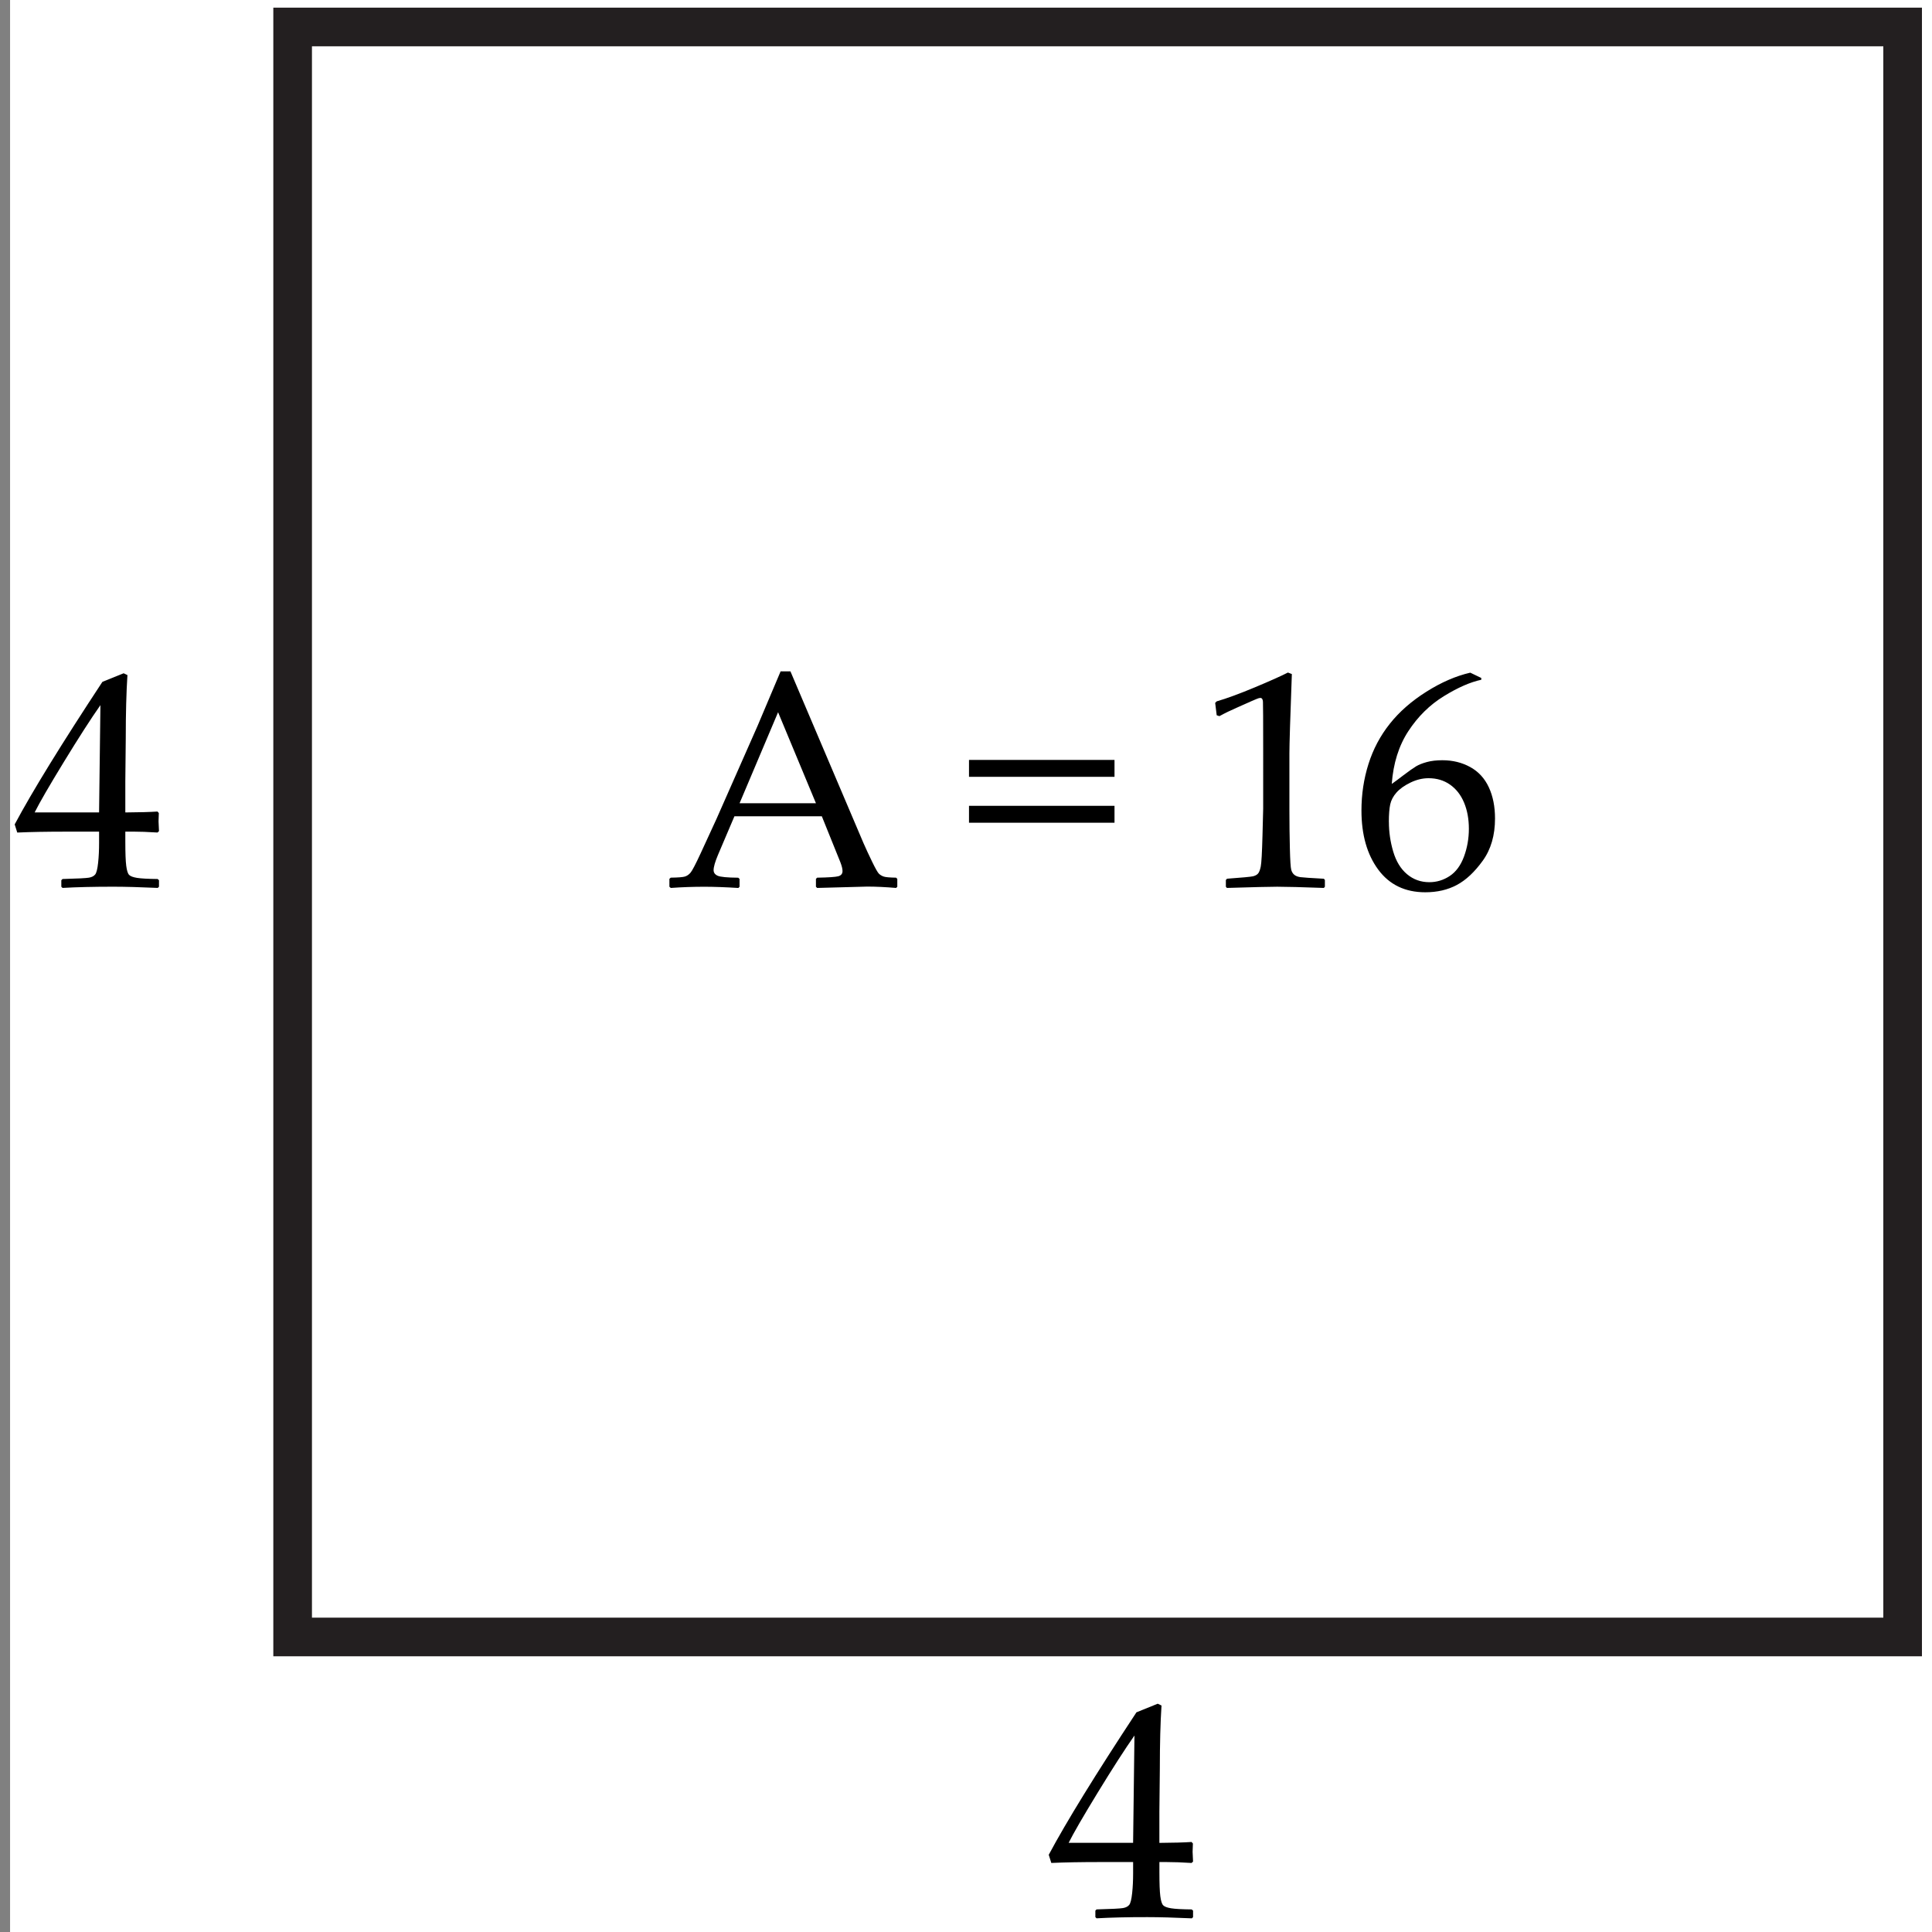
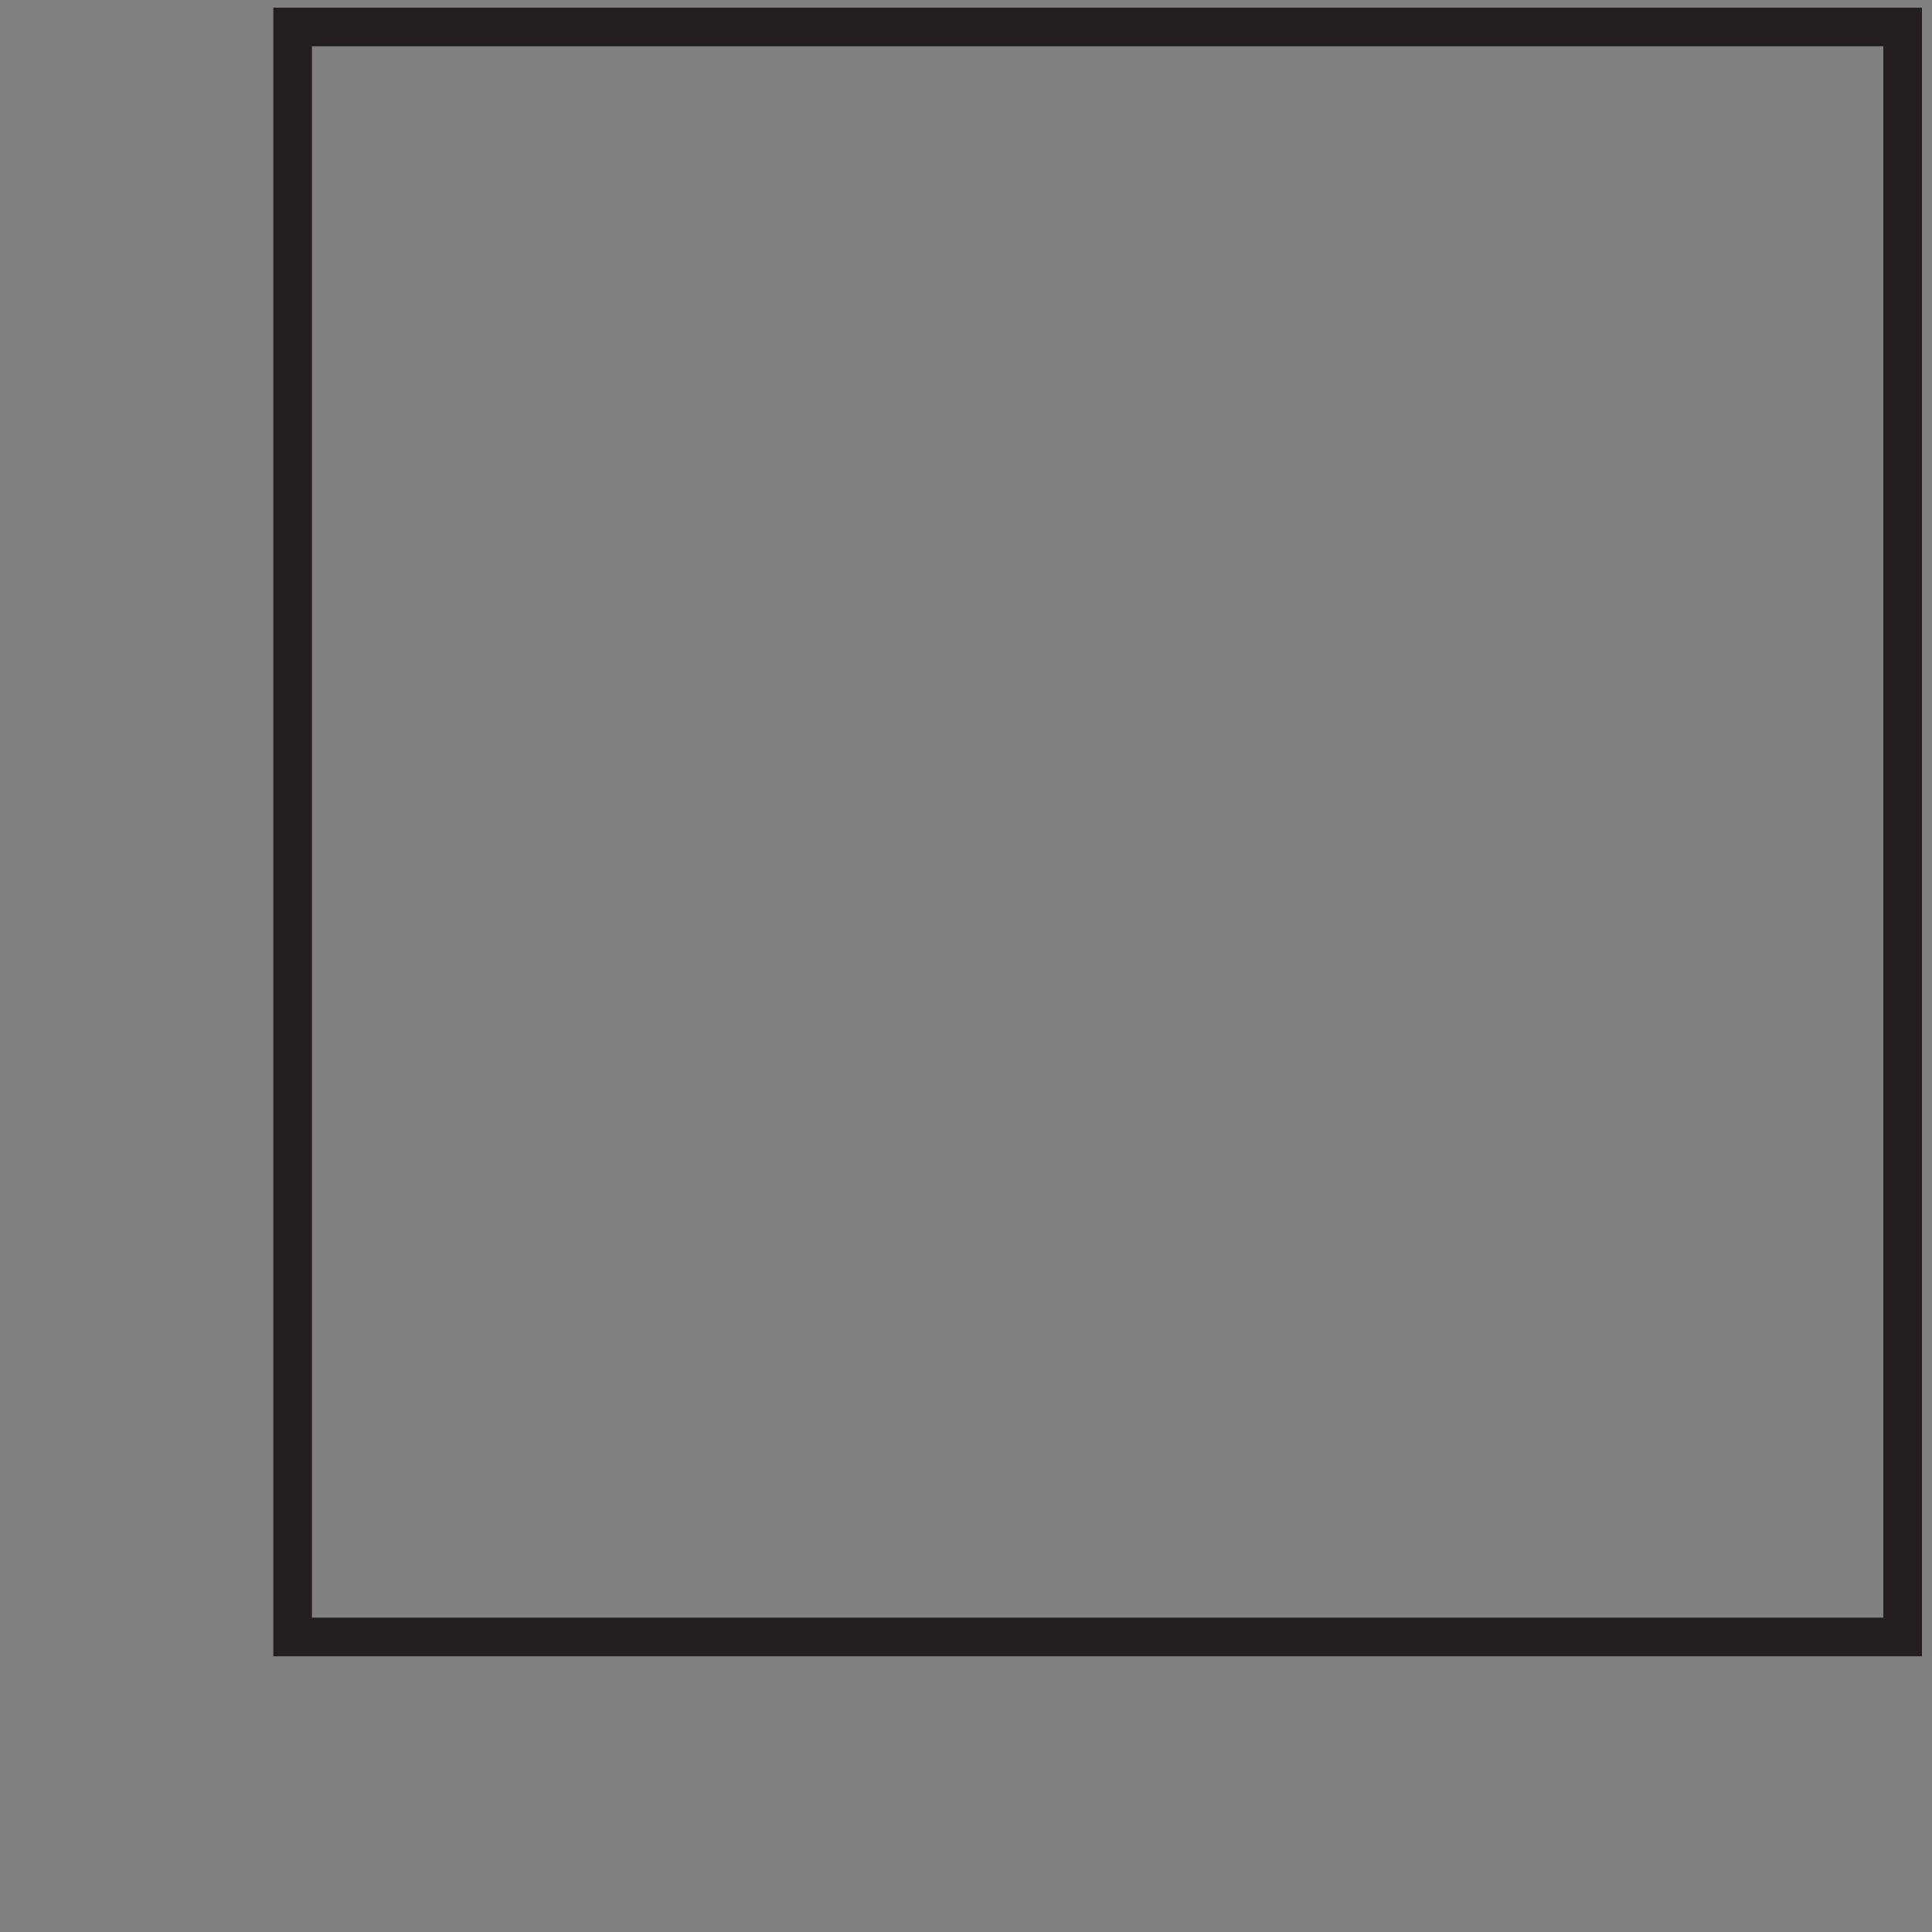
<svg xmlns="http://www.w3.org/2000/svg" width="150" height="150" viewBox="0 0 150 150">
  <rect x="0" y="0" width="150" height="150" fill="#808080" stroke="none" />
-   <path fill="#FFF" d="M.782-.406H150V150H.782z" />
  <path fill="none" stroke="#231F20" stroke-width="3" stroke-miterlimit="10" d="M22.72 2.094h125v125h-125z" />
-   <path d="M52.077 68.938l-.105-.094v-.61l.105-.093c.57-.007.938-.036 1.102-.087s.31-.152.438-.305.39-.65.78-1.494l1.23-2.672 3.187-7.22c.602-1.413 1.2-2.827 1.793-4.24h.762l5.004 11.765.668 1.57c.195.445.42.93.674 1.453s.43.832.527.926.22.166.363.217.467.08.967.088l.094.095v.61l-.094.093c-.828-.07-1.574-.105-2.238-.105-1.297.04-2.594.074-3.89.105l-.095-.094v-.61l.094-.093c.875-.015 1.422-.052 1.64-.11s.33-.193.33-.404c0-.172-.056-.398-.165-.68l-1.442-3.574h-6.785l-1.277 3c-.227.54-.34.934-.34 1.184 0 .195.105.34.316.434s.742.145 1.594.152l.105.094v.61l-.093.093c-1.008-.063-1.89-.095-2.648-.095-.86 0-1.728.03-2.603.093zm5.343-6.575h5.93l-2.94-7.066-2.99 7.066zM86.53 60.312H75.233V59H86.53v1.312zm0 3.563H75.233v-1.312H86.53v1.312zM94.674 55.602l-.21-.07-.118-.96.117-.118c.78-.227 1.77-.59 2.965-1.09s2.05-.883 2.566-1.148l.305.117c-.126 3.422-.19 5.477-.19 6.164v4.348c0 1.07.013 2.076.036 3.018s.06 1.496.105 1.664.128.3.24.393.272.154.476.182.81.068 1.816.123l.082.094v.526l-.082.094c-1.71-.062-2.918-.094-3.62-.094-.532 0-1.833.03-3.903.094l-.083-.094v-.527l.094-.095c1.173-.086 1.843-.148 2.01-.188s.298-.107.388-.205.162-.283.217-.557.1-1.082.135-2.426l.053-2.063V58.17c0-2.266-.006-3.496-.018-3.69s-.08-.294-.205-.294c-.03 0-.074.008-.13.023s-.226.085-.515.21l-1.16.516c-.484.21-.94.43-1.37.666zM115.006 52.637v.14c-.852.18-1.822.606-2.912 1.278s-2.006 1.574-2.748 2.707-1.172 2.5-1.29 4.102c.267-.188.57-.414.915-.68.446-.336.772-.566.98-.69s.484-.235.832-.33.748-.14 1.2-.14c.806 0 1.528.178 2.17.533s1.12.88 1.44 1.57.48 1.498.48 2.42c0 1.305-.316 2.396-.95 3.275s-1.304 1.508-2.015 1.887-1.527.567-2.45.567c-1.57 0-2.788-.588-3.655-1.764s-1.3-2.705-1.3-4.588c0-1.25.18-2.45.544-3.604s.916-2.194 1.658-3.128 1.69-1.764 2.842-2.49 2.287-1.22 3.404-1.477l.856.412zm-7.172 11.18c0 .772.11 1.538.334 2.296s.58 1.344 1.072 1.758 1.07.622 1.734.622c.57 0 1.098-.16 1.582-.48s.854-.822 1.107-1.506.38-1.404.38-2.162-.124-1.436-.374-2.033-.614-1.06-1.09-1.394-1.032-.498-1.665-.498c-.47 0-.938.113-1.406.34s-.83.484-1.085.773-.416.597-.486.92-.106.78-.106 1.366zM4.855 68.938l-.094-.094v-.504l.095-.094c1.156-.03 1.842-.066 2.057-.105s.373-.12.475-.245.178-.43.23-.914.075-1 .075-1.546v-.867H5.125c-1.492 0-2.754.023-3.785.07l-.2-.633C2.5 61.457 4.77 57.77 7.95 52.94l1.65-.667.294.14c-.086 1.33-.13 2.974-.13 4.935l-.034 3.304v2.426c1.078-.008 1.91-.03 2.496-.07l.105.117c-.015.297-.022.512-.022.645.008.258.02.512.035.762l-.117.105c-.758-.047-1.39-.07-1.898-.07H9.73v.785c0 .875.023 1.496.07 1.863s.12.604.223.71.307.183.615.233.842.08 1.6.088l.105.094v.504l-.094.094c-1.376-.062-2.528-.094-3.458-.094-1.515 0-2.827.03-3.937.094zm-2.167-5.86h5.004l.105-8.332c-.75 1.07-1.695 2.54-2.836 4.406s-1.898 3.176-2.272 3.926zM85.138 148.938l-.094-.094v-.504l.094-.094c1.156-.03 1.842-.066 2.057-.105s.373-.12.475-.245.178-.43.23-.914.075-1 .075-1.546v-.867H85.41c-1.493 0-2.755.023-3.786.07l-.2-.633c1.36-2.547 3.63-6.234 6.81-11.062l1.652-.668.293.14c-.087 1.33-.13 2.974-.13 4.935l-.035 3.304v2.426c1.078-.008 1.91-.03 2.496-.07l.106.117c-.016.297-.023.512-.023.645.008.258.02.512.035.762l-.117.105c-.757-.048-1.39-.07-1.897-.07h-.598v.784c0 .875.023 1.496.07 1.863s.12.604.223.71.307.183.615.233.842.08 1.6.088l.105.094v.504l-.094.094c-1.375-.062-2.527-.094-3.457-.094-1.517-.002-2.83.03-3.94.092zm-2.168-5.86h5.004l.105-8.332c-.75 1.07-1.696 2.54-2.837 4.406s-1.898 3.176-2.273 3.926z" />
</svg>